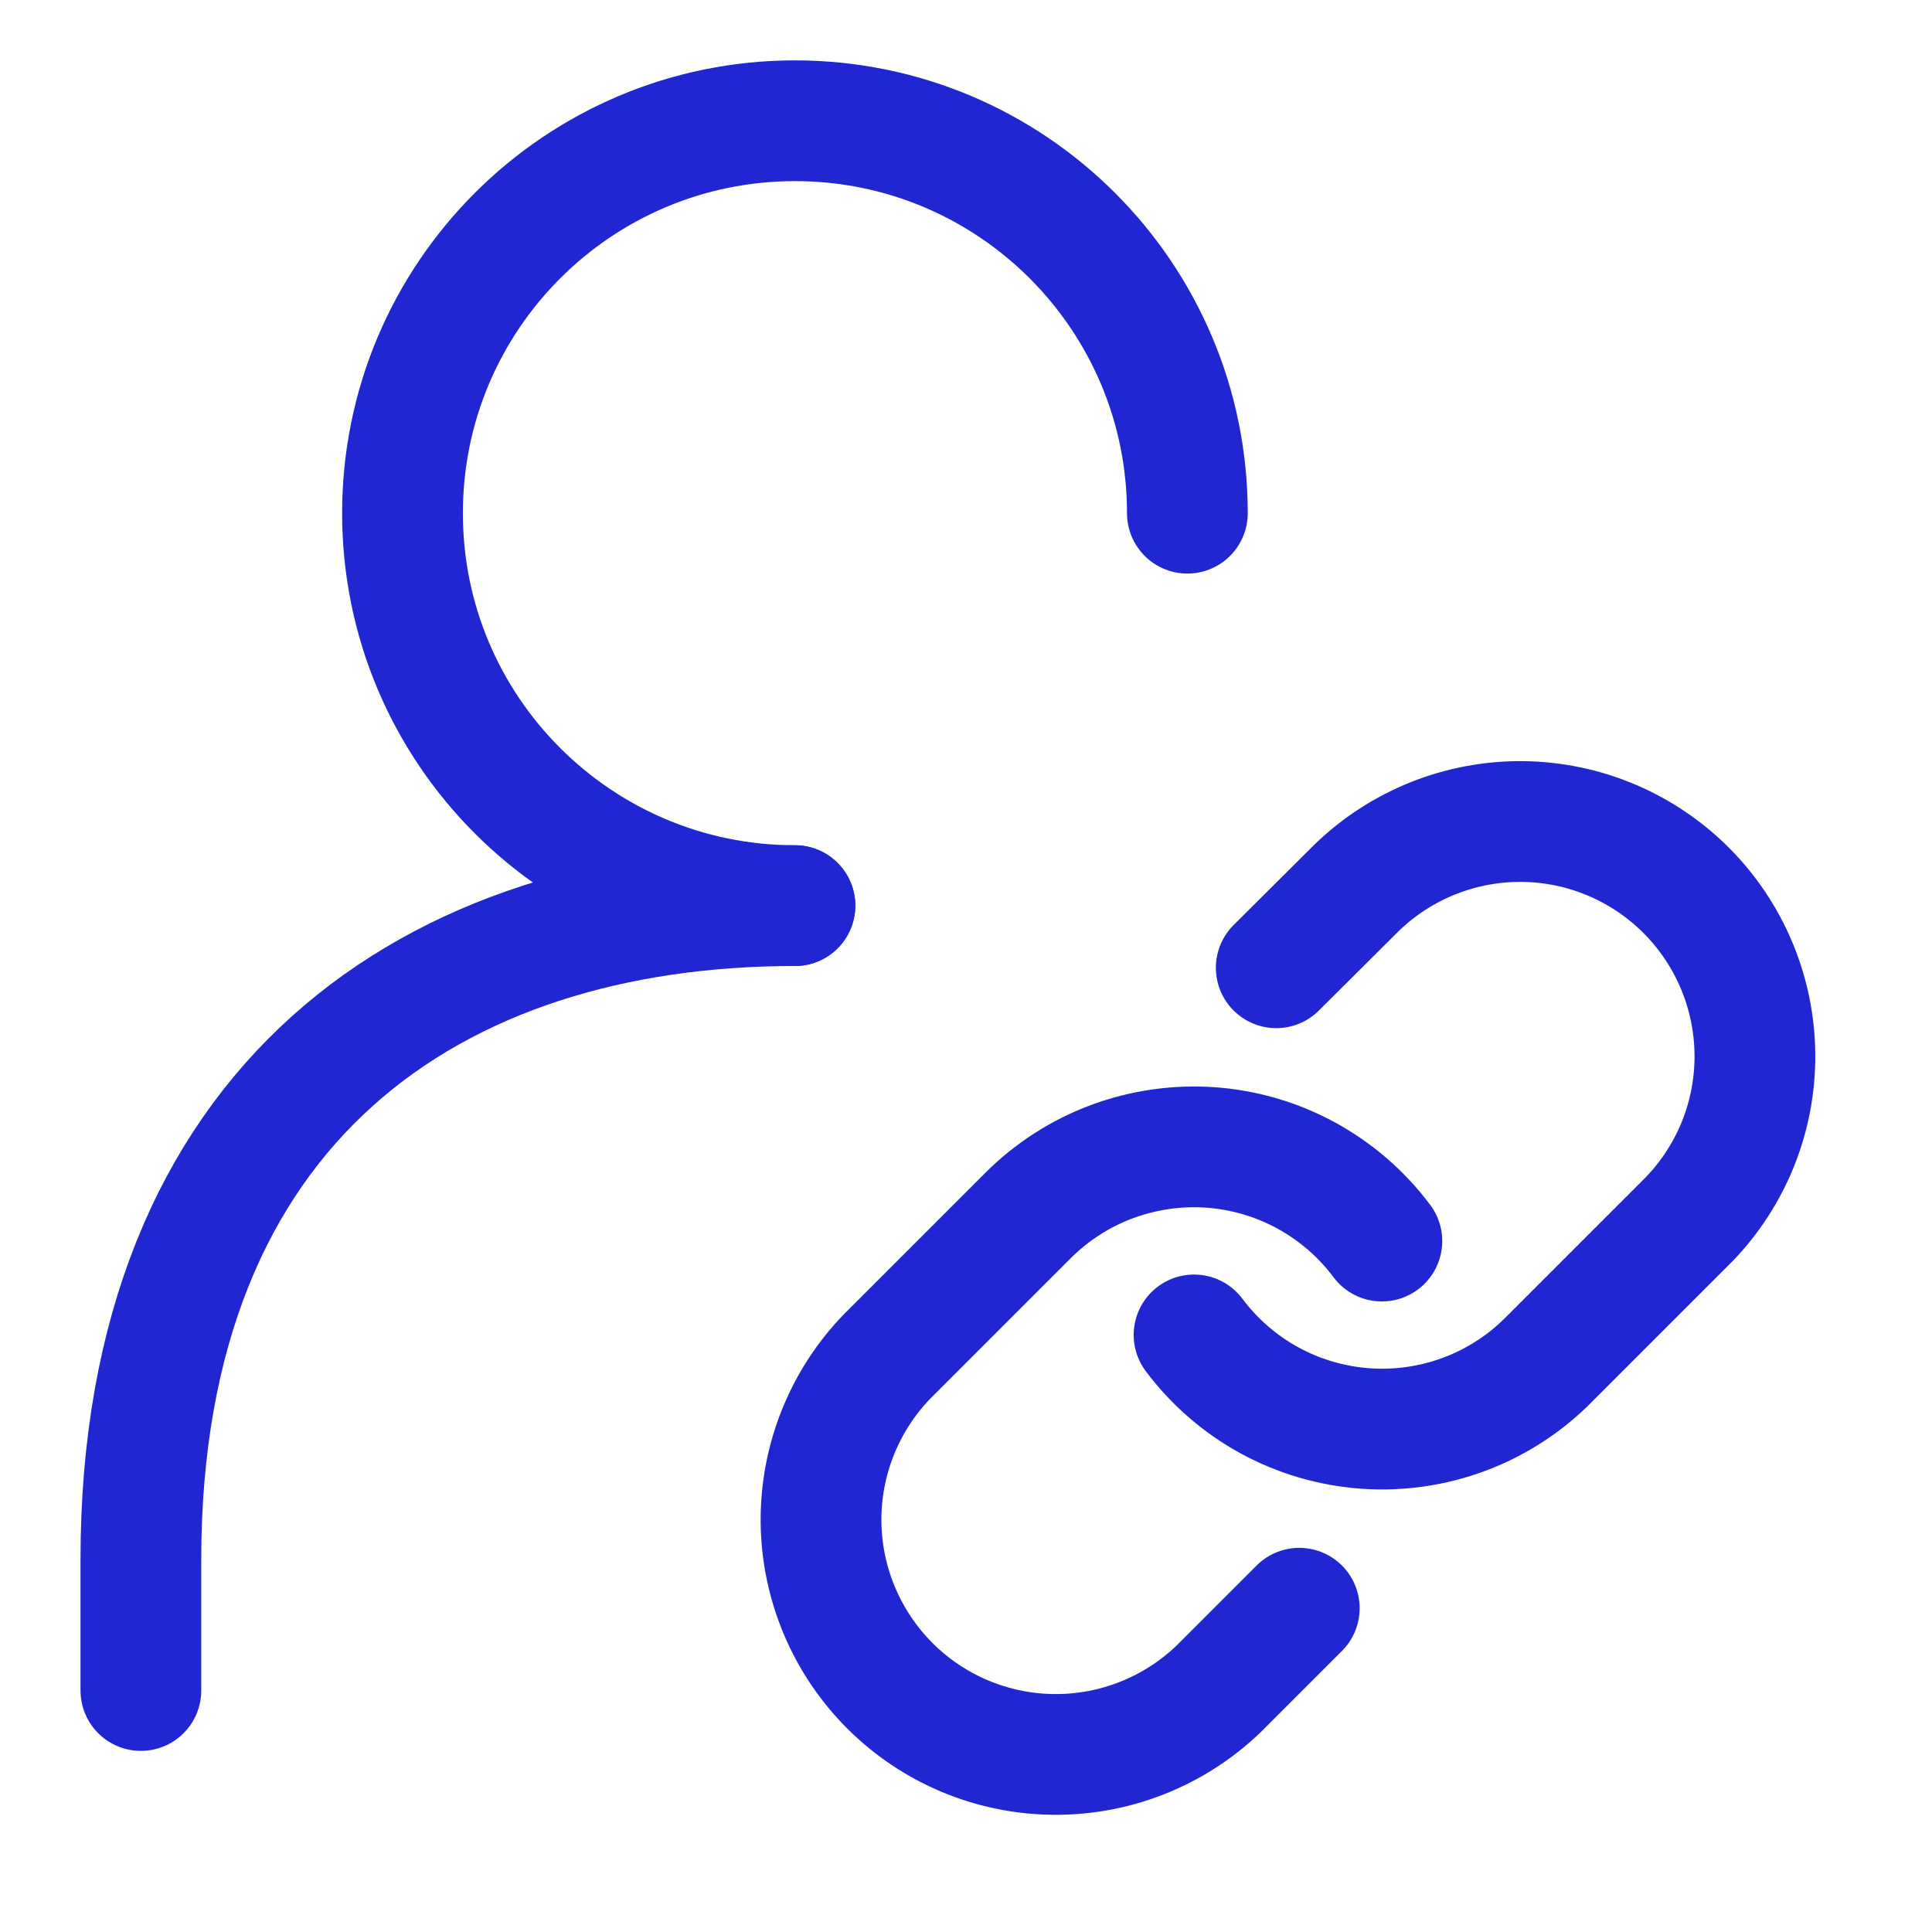
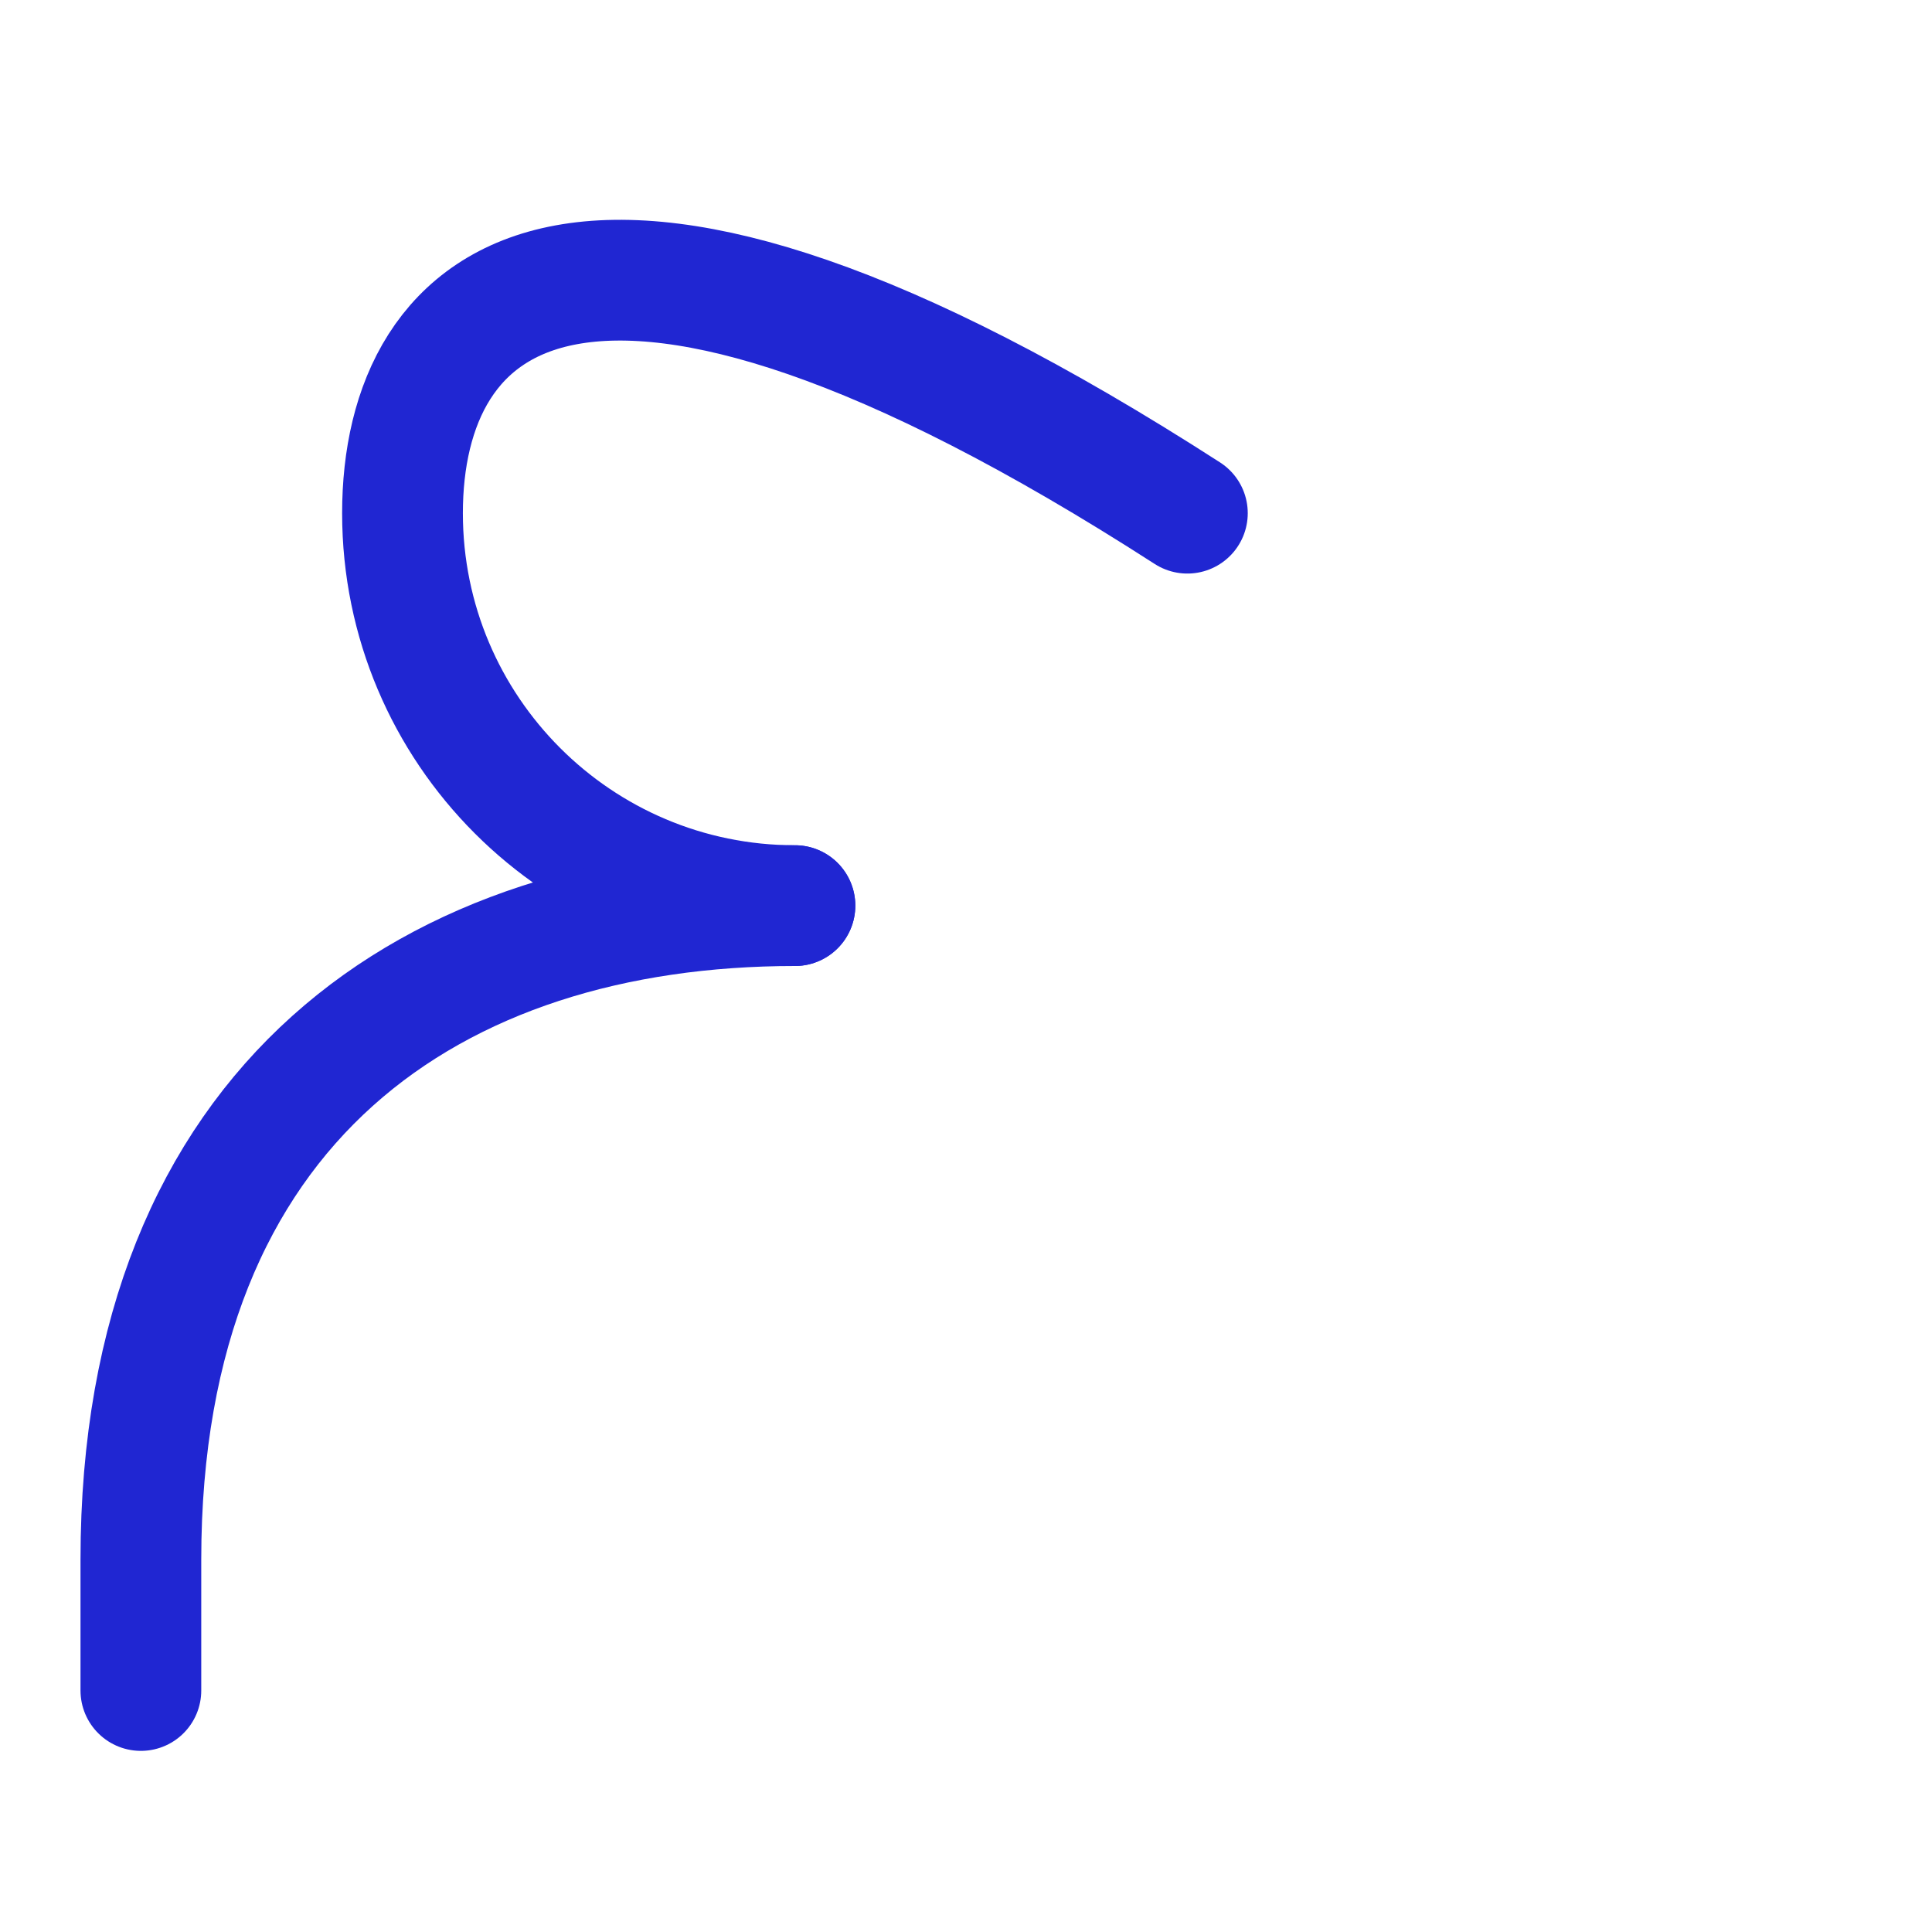
<svg xmlns="http://www.w3.org/2000/svg" width="24" height="24" viewBox="0 0 24 24" fill="none">
-   <path d="M14.75 6.375C14.75 3.683 12.567 1.5 9.875 1.5C7.183 1.5 5 3.683 5 6.375C5 9.067 7.183 11.25 9.875 11.25" stroke="#2026D2" stroke-width="1.5" stroke-linecap="round" />
+   <path d="M14.75 6.375C7.183 1.5 5 3.683 5 6.375C5 9.067 7.183 11.25 9.875 11.25" stroke="#2026D2" stroke-width="1.5" stroke-linecap="round" />
  <path d="M9.875 11.25C5.388 11.25 1.75 13.688 1.75 19.375V21" stroke="#2026D2" stroke-width="1.5" stroke-linecap="round" />
  <g clip-path="url(#clip0_2280_1804)">
-     <path d="M14.833 16.583C15.084 16.918 15.403 17.195 15.77 17.396C16.137 17.596 16.543 17.715 16.96 17.745C17.377 17.775 17.796 17.715 18.188 17.569C18.58 17.423 18.936 17.194 19.231 16.898L20.981 15.148C21.513 14.598 21.807 13.861 21.8 13.097C21.793 12.332 21.486 11.6 20.946 11.06C20.405 10.519 19.674 10.212 18.909 10.205C18.144 10.199 17.407 10.493 16.857 11.024L15.854 12.022M17.166 15.417C16.916 15.082 16.596 14.805 16.229 14.604C15.862 14.403 15.456 14.284 15.039 14.254C14.622 14.225 14.203 14.285 13.811 14.431C13.419 14.577 13.064 14.806 12.768 15.102L11.018 16.852C10.487 17.402 10.193 18.138 10.199 18.903C10.206 19.668 10.513 20.399 11.053 20.94C11.594 21.481 12.326 21.788 13.091 21.794C13.855 21.801 14.592 21.507 15.142 20.976L16.14 19.978" stroke="#2026D2" stroke-width="1.5" stroke-linecap="round" stroke-linejoin="round" />
-   </g>
+     </g>
  <defs>
    <clipPath id="clip0_2280_1804">
-       <rect width="14" height="14" fill="white" transform="translate(9 9)" />
-     </clipPath>
+       </clipPath>
  </defs>
</svg>